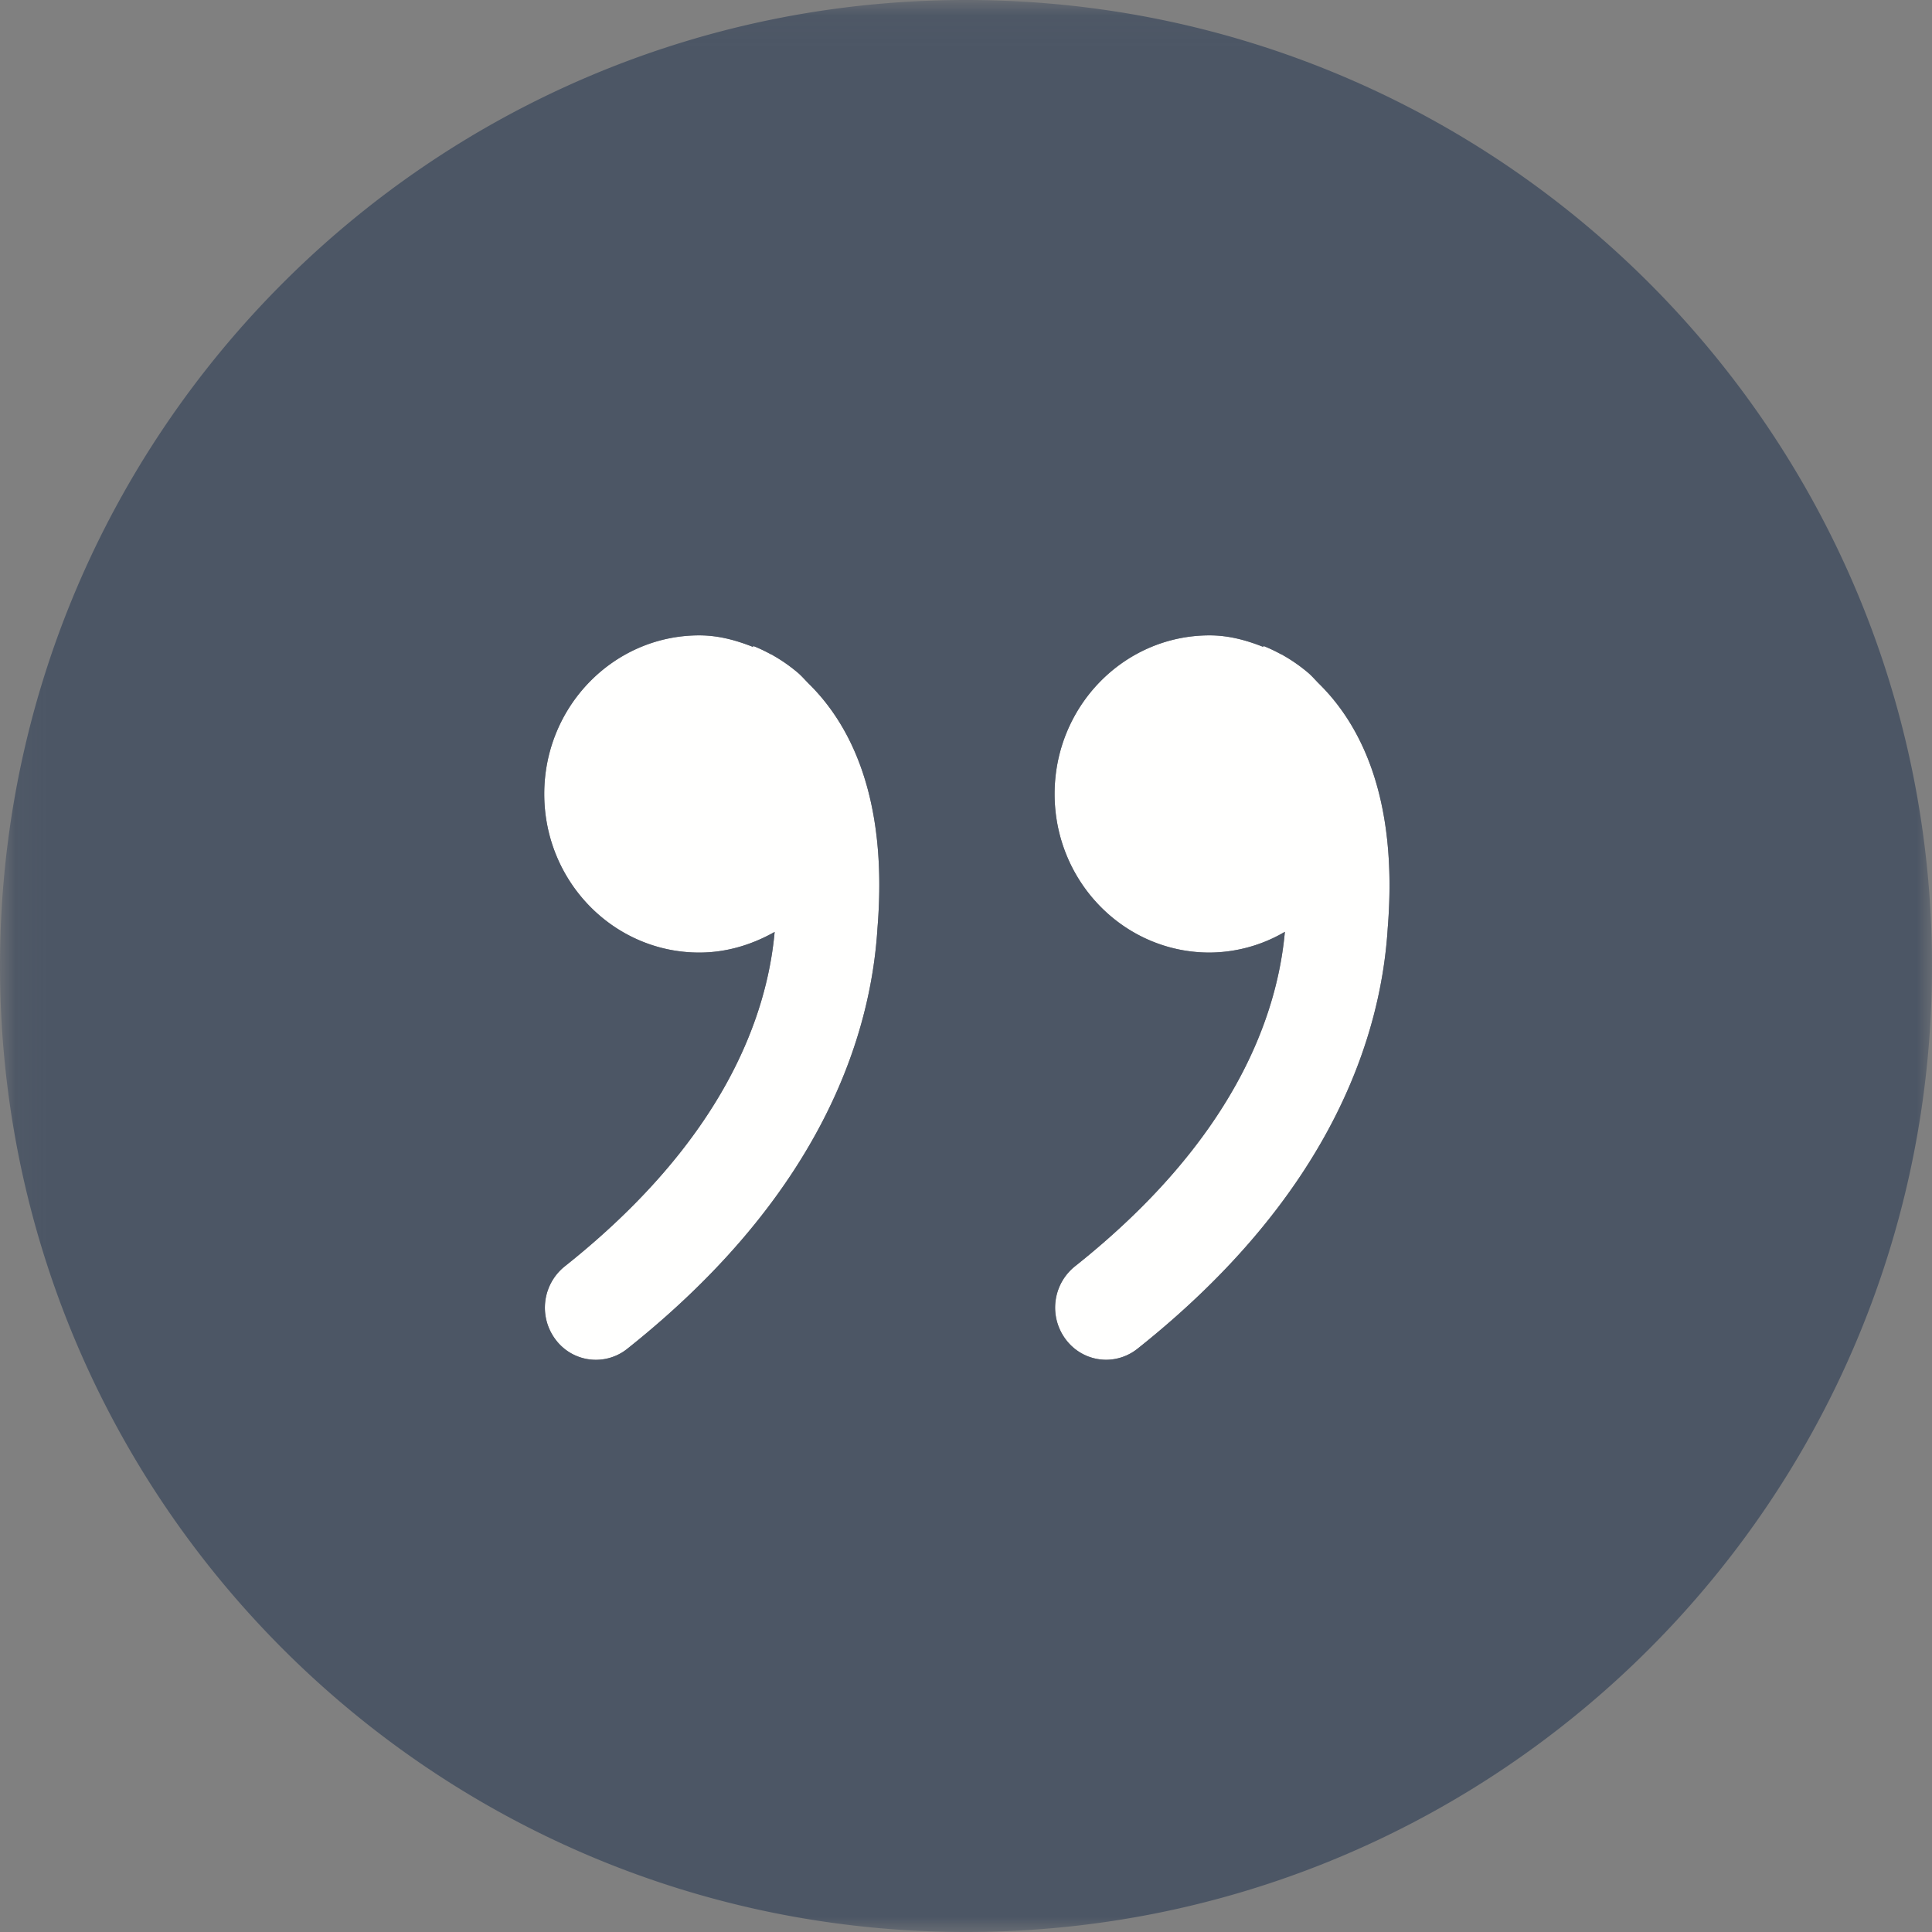
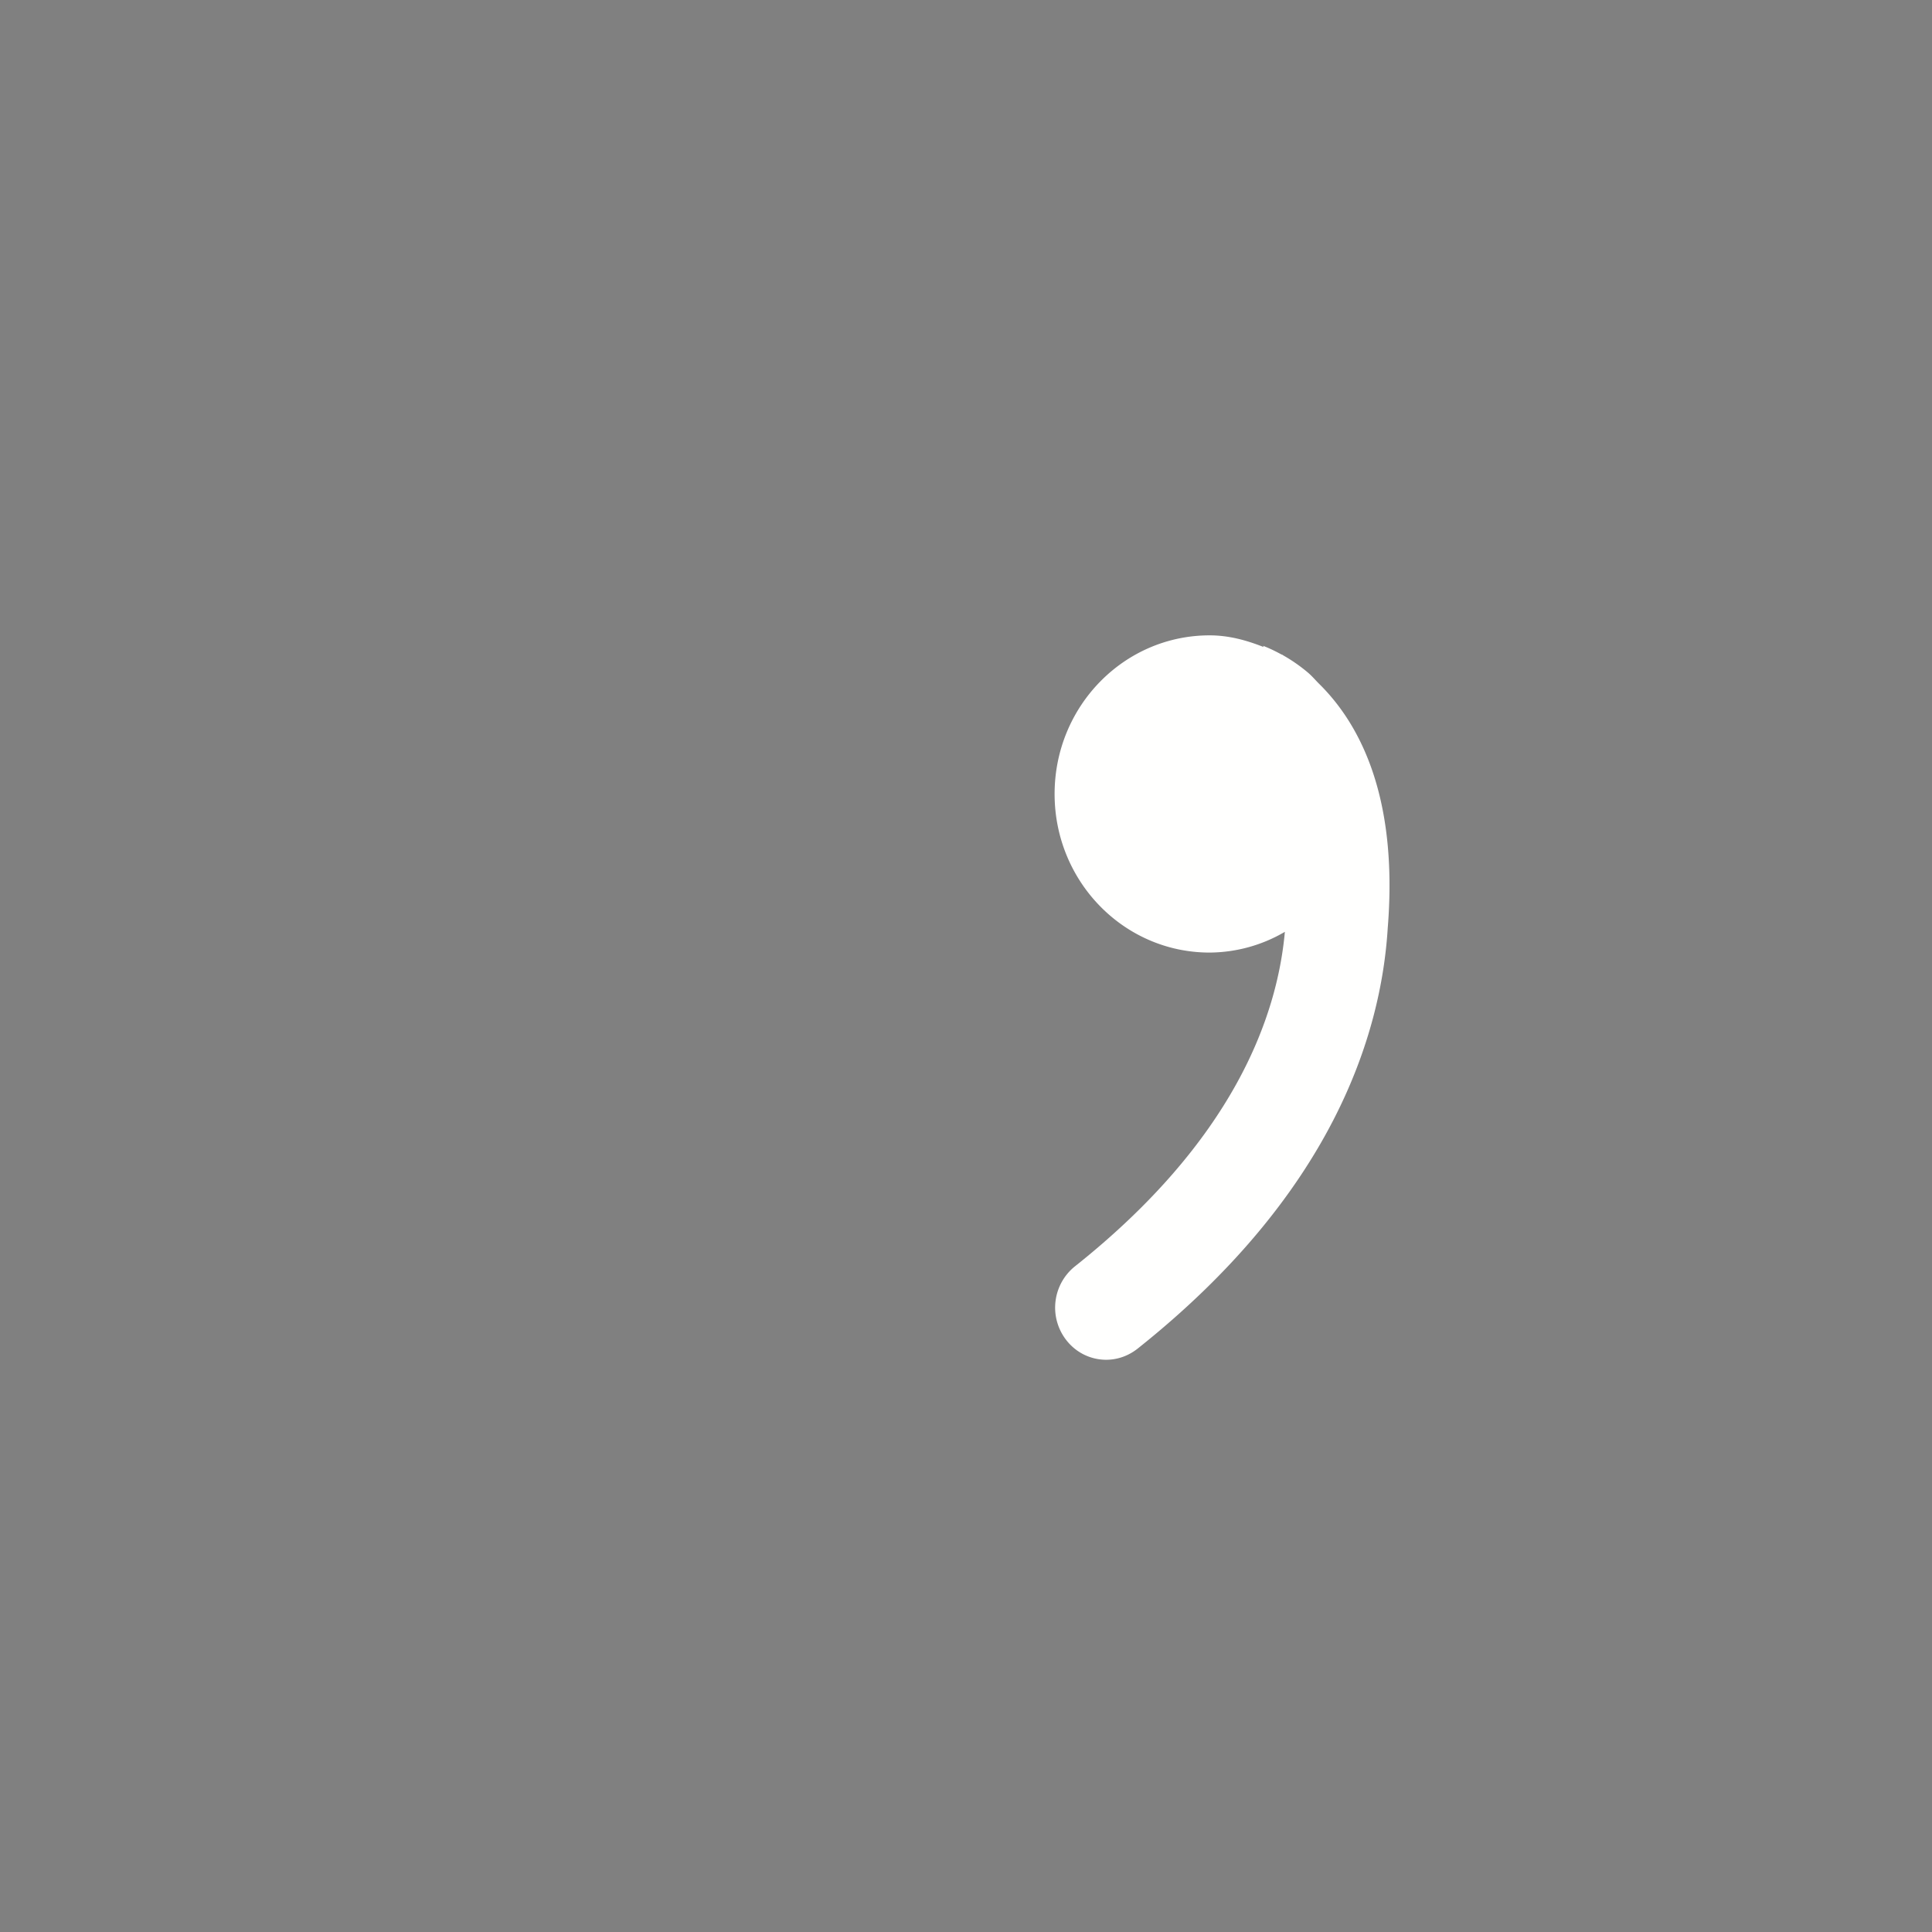
<svg xmlns="http://www.w3.org/2000/svg" xmlns:xlink="http://www.w3.org/1999/xlink" width="64" height="64" viewBox="0 0 64 64">
  <rect x="0" y="0" width="64" height="64" fill="#808080" stroke="none" />
  <defs>
-     <path id="a" d="M.06 64V.04H64V64z" />
-   </defs>
+     </defs>
  <g fill="none" fill-rule="evenodd">
    <path fill="#FFFFFE" d="M43.327 22.28a5.413 5.413 0 0 0-.813-.567l-.028-.02c-.017-.007-.034-.011-.052-.021-.345-.189-.593-.278-.593-.278l.021.041c-.561-.223-1.15-.388-1.792-.388-2.838 0-5.135 2.352-5.135 5.254 0 2.902 2.297 5.254 5.135 5.254a4.98 4.98 0 0 0 2.493-.687c-.254 2.809-1.694 6.902-6.955 11.082a1.752 1.752 0 0 0-.3 2.424c.331.439.83.67 1.335.67.363 0 .725-.121 1.036-.364 6.46-5.134 8.074-10.409 8.291-13.932.365-4.505-1.022-6.871-2.288-8.111-.118-.12-.226-.247-.355-.357" />
    <mask id="b" fill="#fff">
      <use xlink:href="#a" />
    </mask>
    <path fill="#FFFFFE" d="M26.424 22.28a5.36 5.36 0 0 0-.812-.567l-.028-.02c-.017-.007-.035-.011-.052-.021-.345-.189-.593-.278-.593-.278l.018.041c-.562-.223-1.151-.388-1.792-.388-2.835 0-5.136 2.352-5.136 5.254 0 2.902 2.298 5.254 5.136 5.254.91 0 1.75-.264 2.496-.683-.255 2.809-1.695 6.902-6.956 11.081a1.752 1.752 0 0 0-.299 2.424 1.664 1.664 0 0 0 2.37.306c6.461-5.134 8.075-10.408 8.291-13.932.37-4.508-1.021-6.874-2.287-8.114-.118-.12-.227-.247-.356-.357" mask="url(#b)" />
    <path fill="#4C5665" d="M45.97 30.748c-.217 3.523-1.831 8.798-8.291 13.932a1.676 1.676 0 0 1-1.036.364 1.669 1.669 0 0 1-1.335-.67 1.752 1.752 0 0 1 .3-2.424c5.261-4.18 6.701-8.273 6.955-11.082a4.98 4.98 0 0 1-2.493.687c-2.838 0-5.135-2.352-5.135-5.254 0-2.902 2.297-5.254 5.135-5.254.642 0 1.231.165 1.792.388l-.021-.041s.248.089.593.278c.018.01.035.014.052.021l.028.02c.237.134.509.313.813.567.129.11.237.237.355.357 1.266 1.24 2.653 3.606 2.288 8.111zm-16.903.003c-.216 3.524-1.83 8.798-8.291 13.932a1.664 1.664 0 0 1-2.37-.306 1.752 1.752 0 0 1 .299-2.424c5.261-4.179 6.701-8.272 6.956-11.081-.746.419-1.586.683-2.496.683-2.838 0-5.136-2.352-5.136-5.254 0-2.902 2.301-5.254 5.136-5.254.641 0 1.23.165 1.792.388l-.018-.041s.248.089.593.278c.017.01.035.014.052.021l.028.02c.237.134.509.313.812.567.129.11.238.237.356.357 1.266 1.24 2.657 3.606 2.287 8.114zM32 0C14.327 0 0 14.327 0 32c0 17.673 14.327 32 32 32 17.673 0 32-14.327 32-32C64 14.327 49.673 0 32 0z" mask="url(#b)" />
  </g>
</svg>